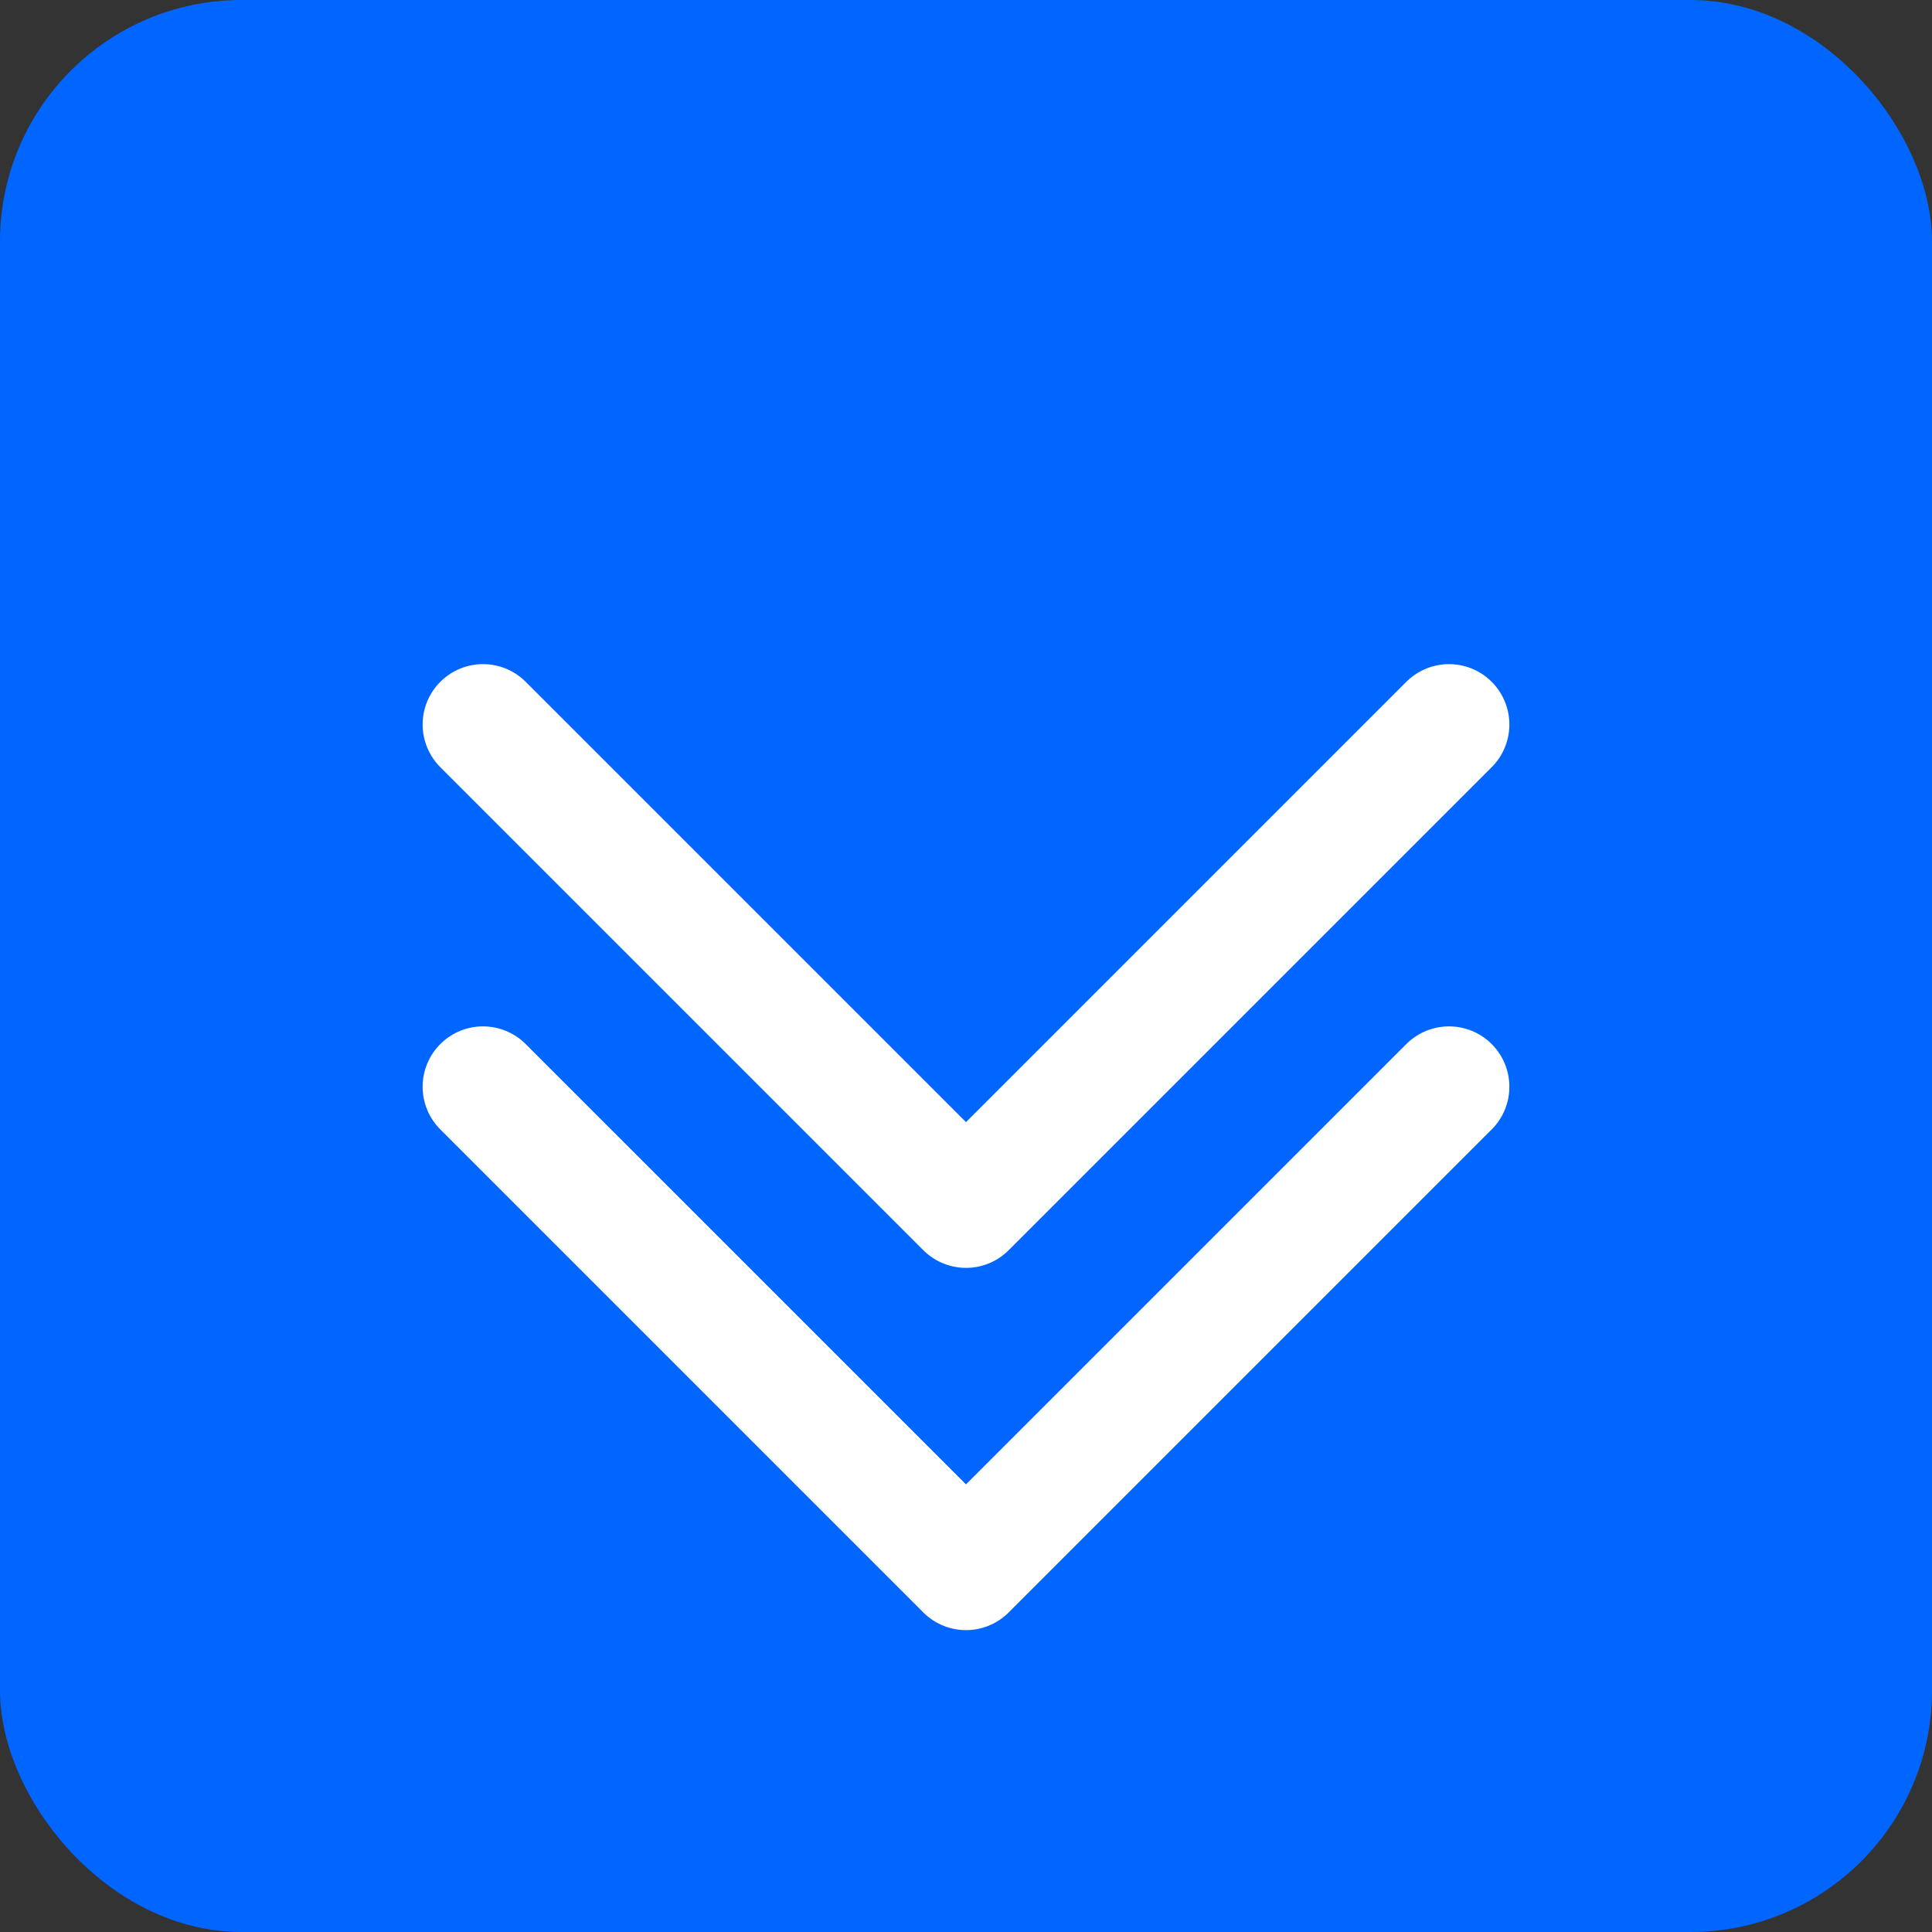
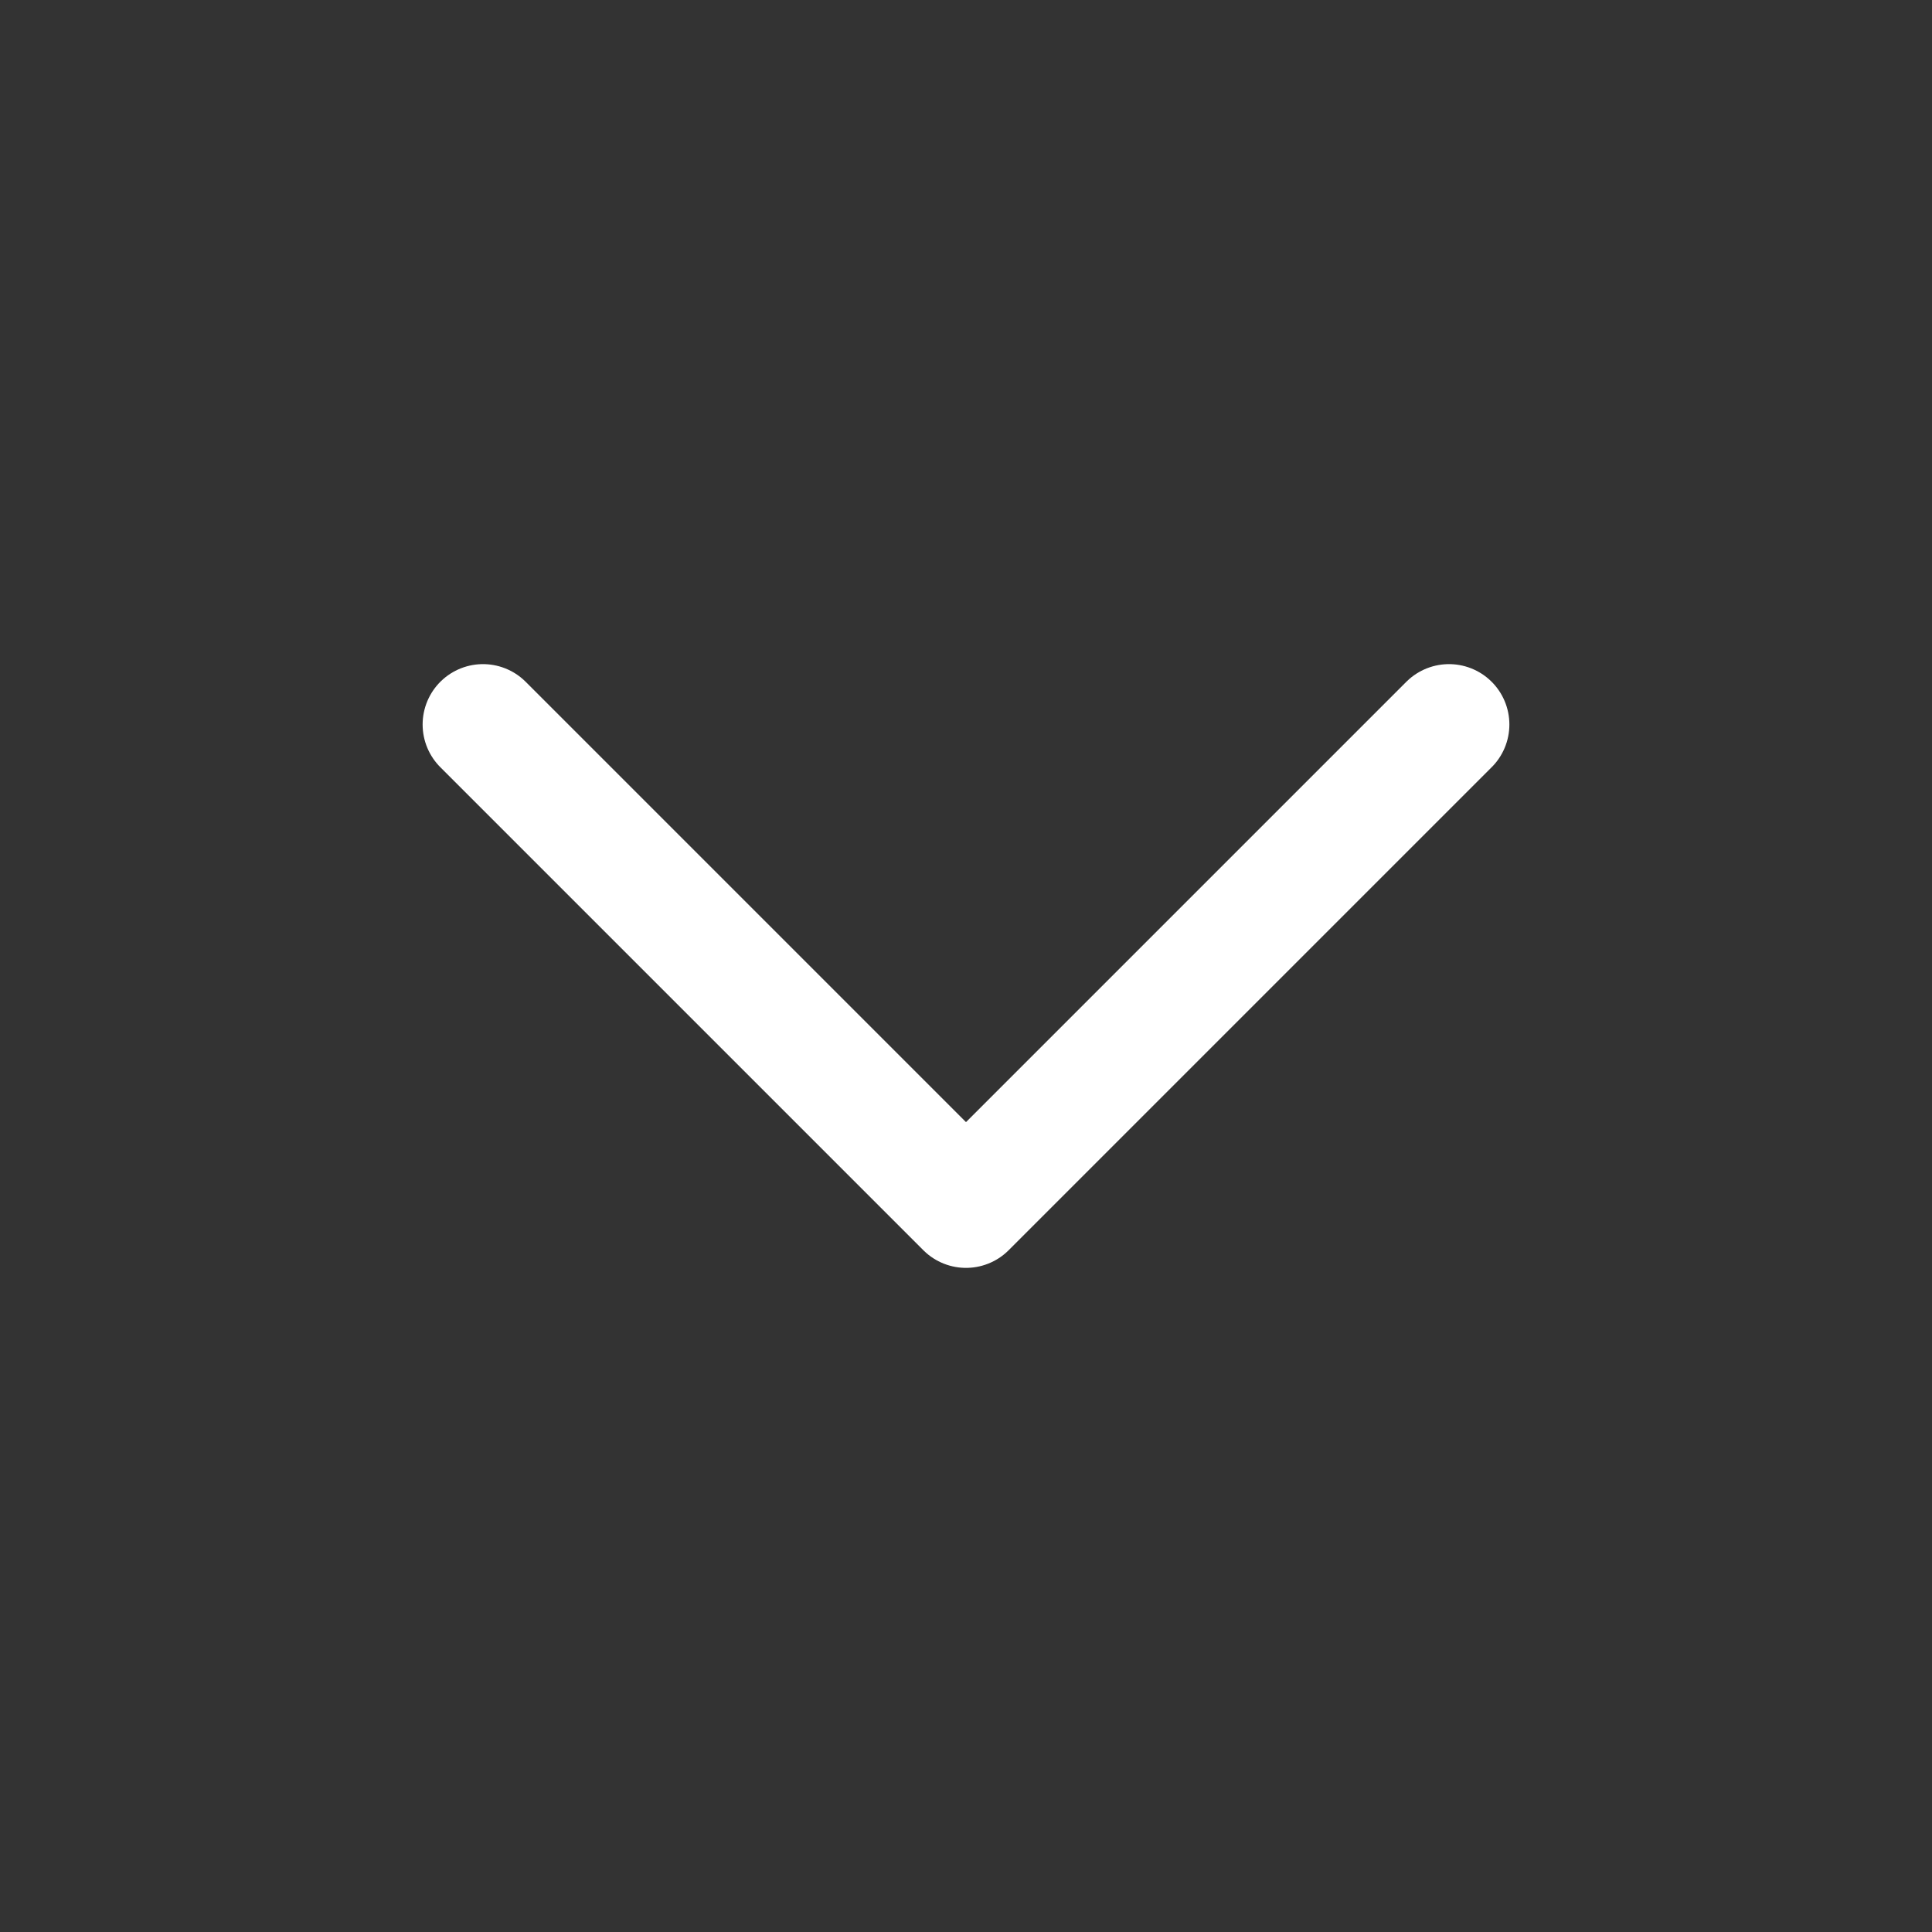
<svg xmlns="http://www.w3.org/2000/svg" width="32" height="32" viewBox="0 0 32 32" fill="none">
  <rect x="0" y="0" width="32" height="32" fill="#333333" stroke="none" />
-   <rect width="32" height="32" rx="4" fill="#0066FF" />
  <path d="M8 12L16 20L24 12" stroke="white" stroke-width="2" stroke-linecap="round" stroke-linejoin="round" />
-   <path d="M8 18L16 26L24 18" stroke="white" stroke-width="2" stroke-linecap="round" stroke-linejoin="round" />
</svg>